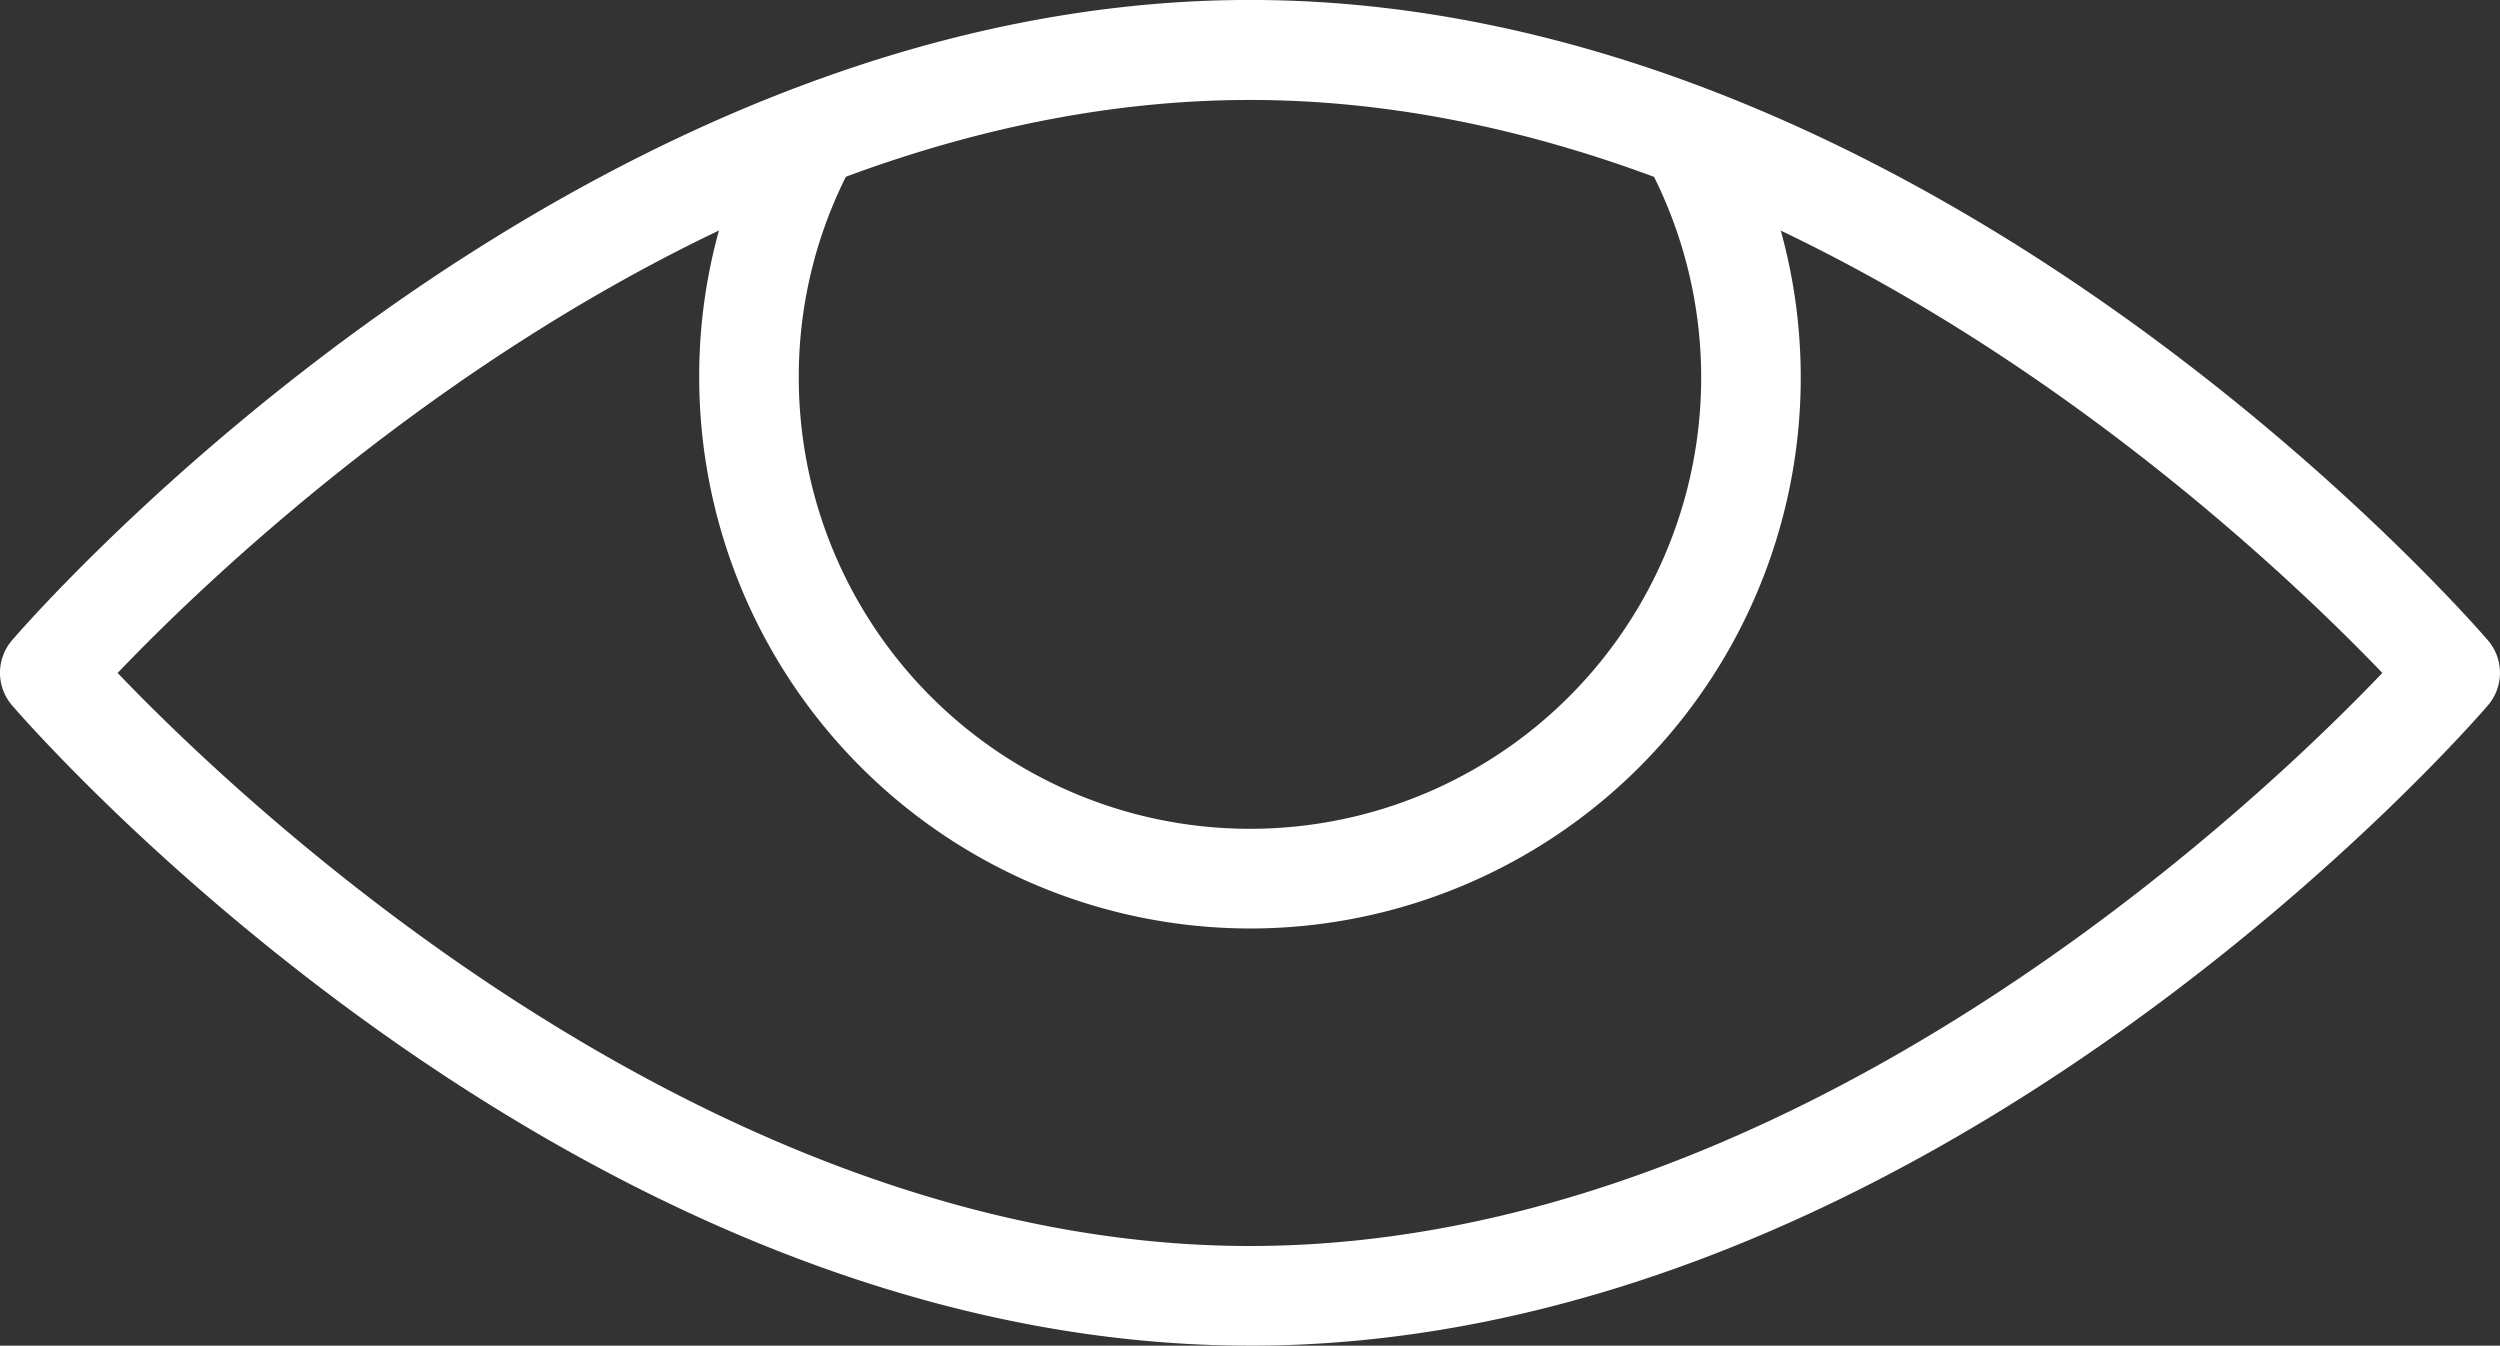
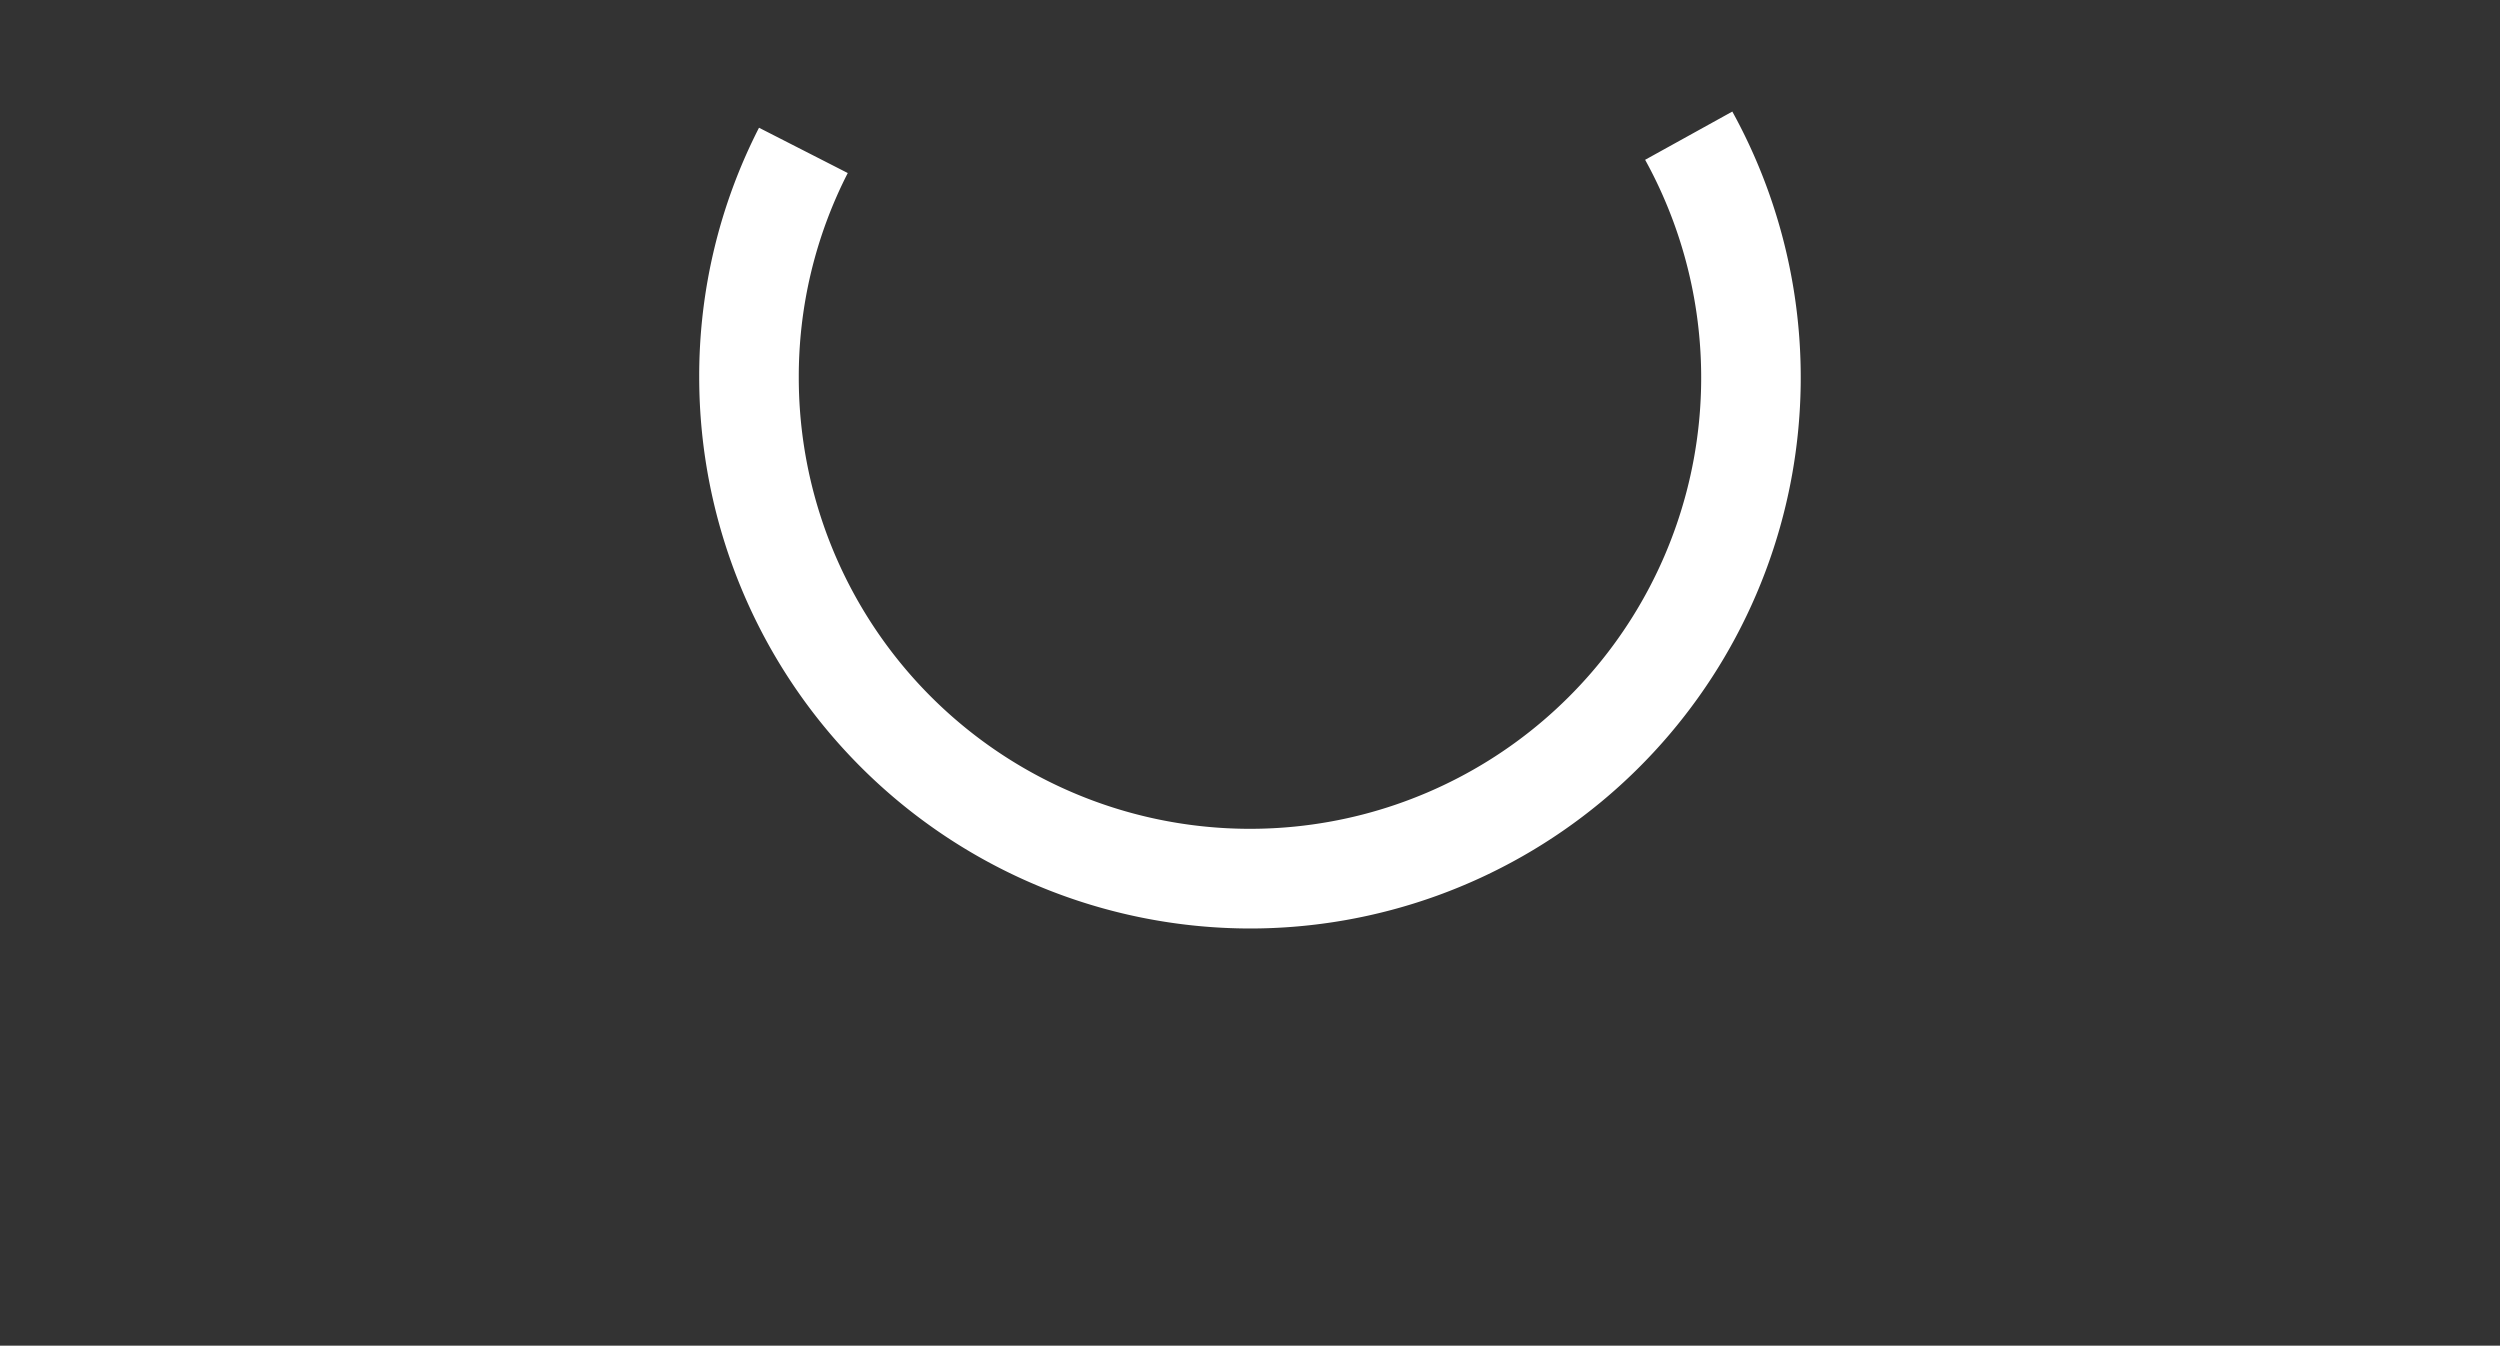
<svg xmlns="http://www.w3.org/2000/svg" width="64.001" height="34.449" viewBox="0 0 64.001 34.449">
  <rect x="0" y="0" width="64.001" height="34.449" fill="#333333" stroke="none" />
  <g id="eye-outline" transform="translate(-12.328 -35.488)">
-     <path id="Path_88" data-name="Path 88" d="M44.328,69.937c-17.354,0-31.114-15.721-31.691-16.392a1.276,1.276,0,0,1,0-1.666c.574-.669,14.337-16.392,31.691-16.392S75.441,51.209,76.019,51.88a1.276,1.276,0,0,1,0,1.666c-.578.673-14.337,16.392-31.691,16.392ZM15.339,52.716c3.081,3.221,15.021,14.67,28.989,14.67,13.988,0,25.911-11.448,28.989-14.67C70.236,49.5,58.3,38.047,44.328,38.047c-13.988,0-25.911,11.445-28.989,14.67Z" transform="translate(0)" fill="#fff" />
    <path id="Path_89" data-name="Path 89" d="M54.492,60.879a14.119,14.119,0,0,1-14.1-14.1,13.945,13.945,0,0,1,1.531-6.4l2.272,1.16a11.433,11.433,0,0,0-1.254,5.242A11.551,11.551,0,1,0,64.608,41.2l2.232-1.235A14.106,14.106,0,0,1,54.492,60.879Z" transform="translate(-10.164 -1.621)" fill="#fff" />
  </g>
</svg>